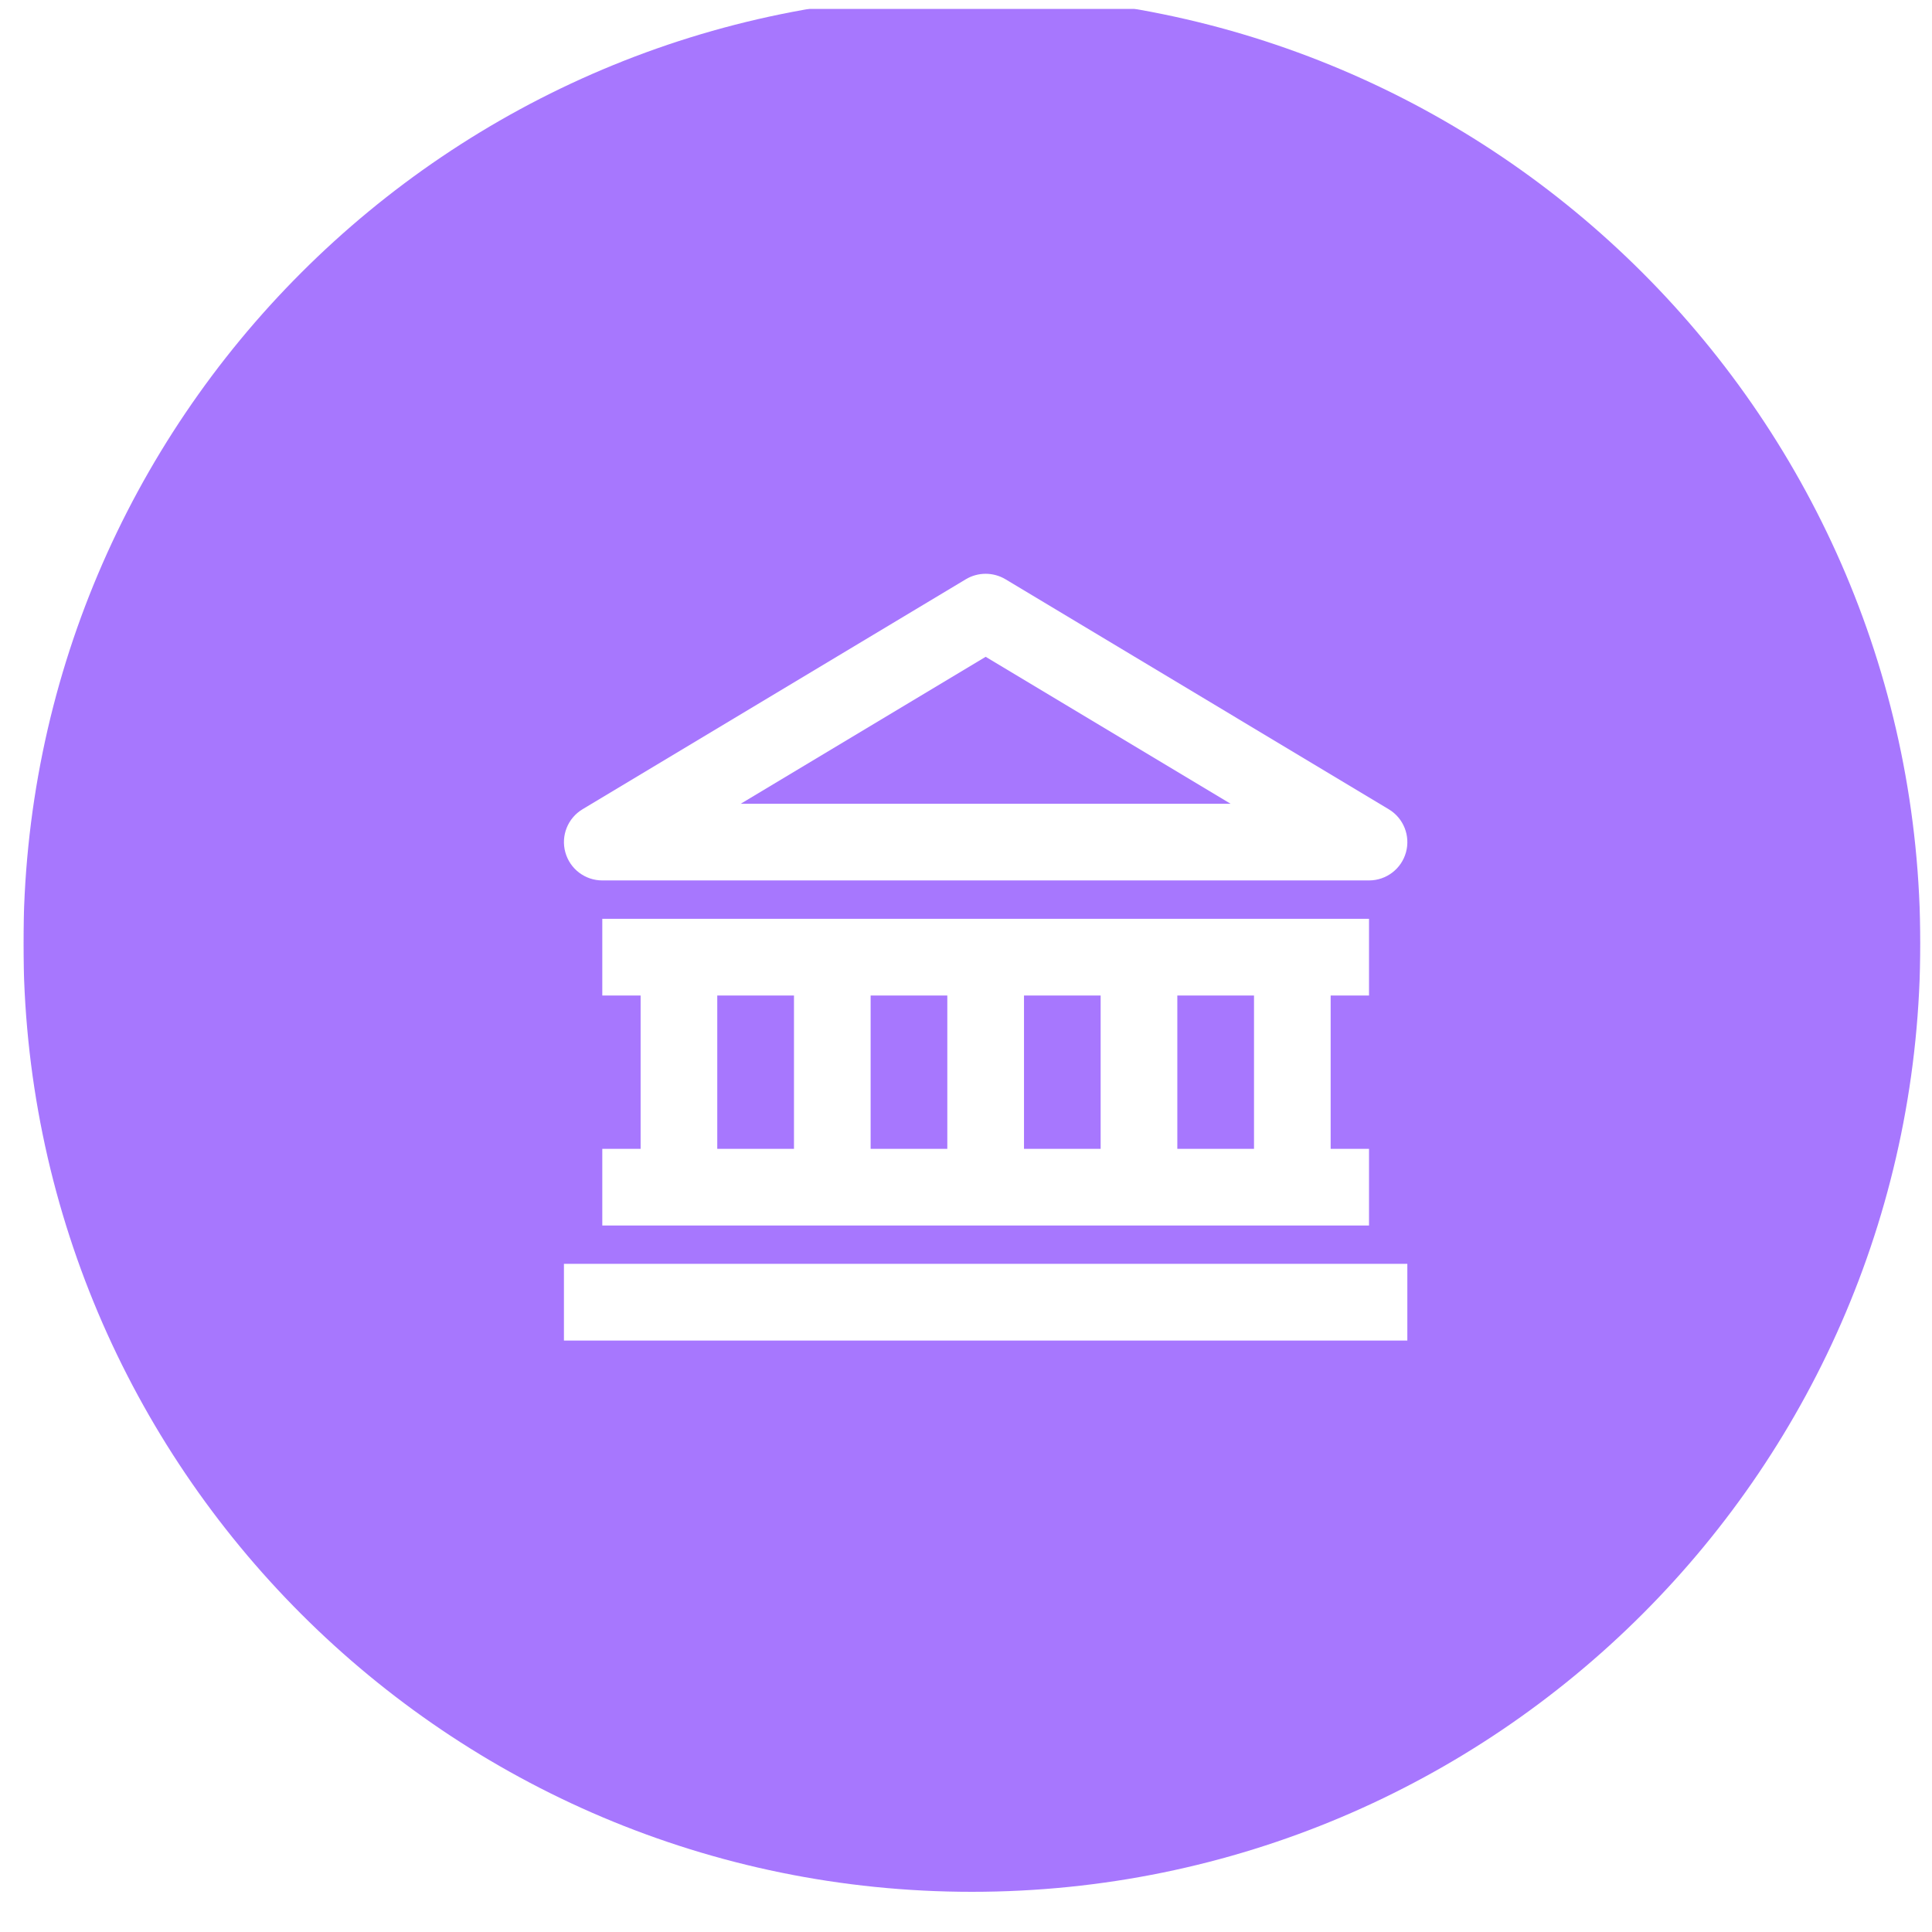
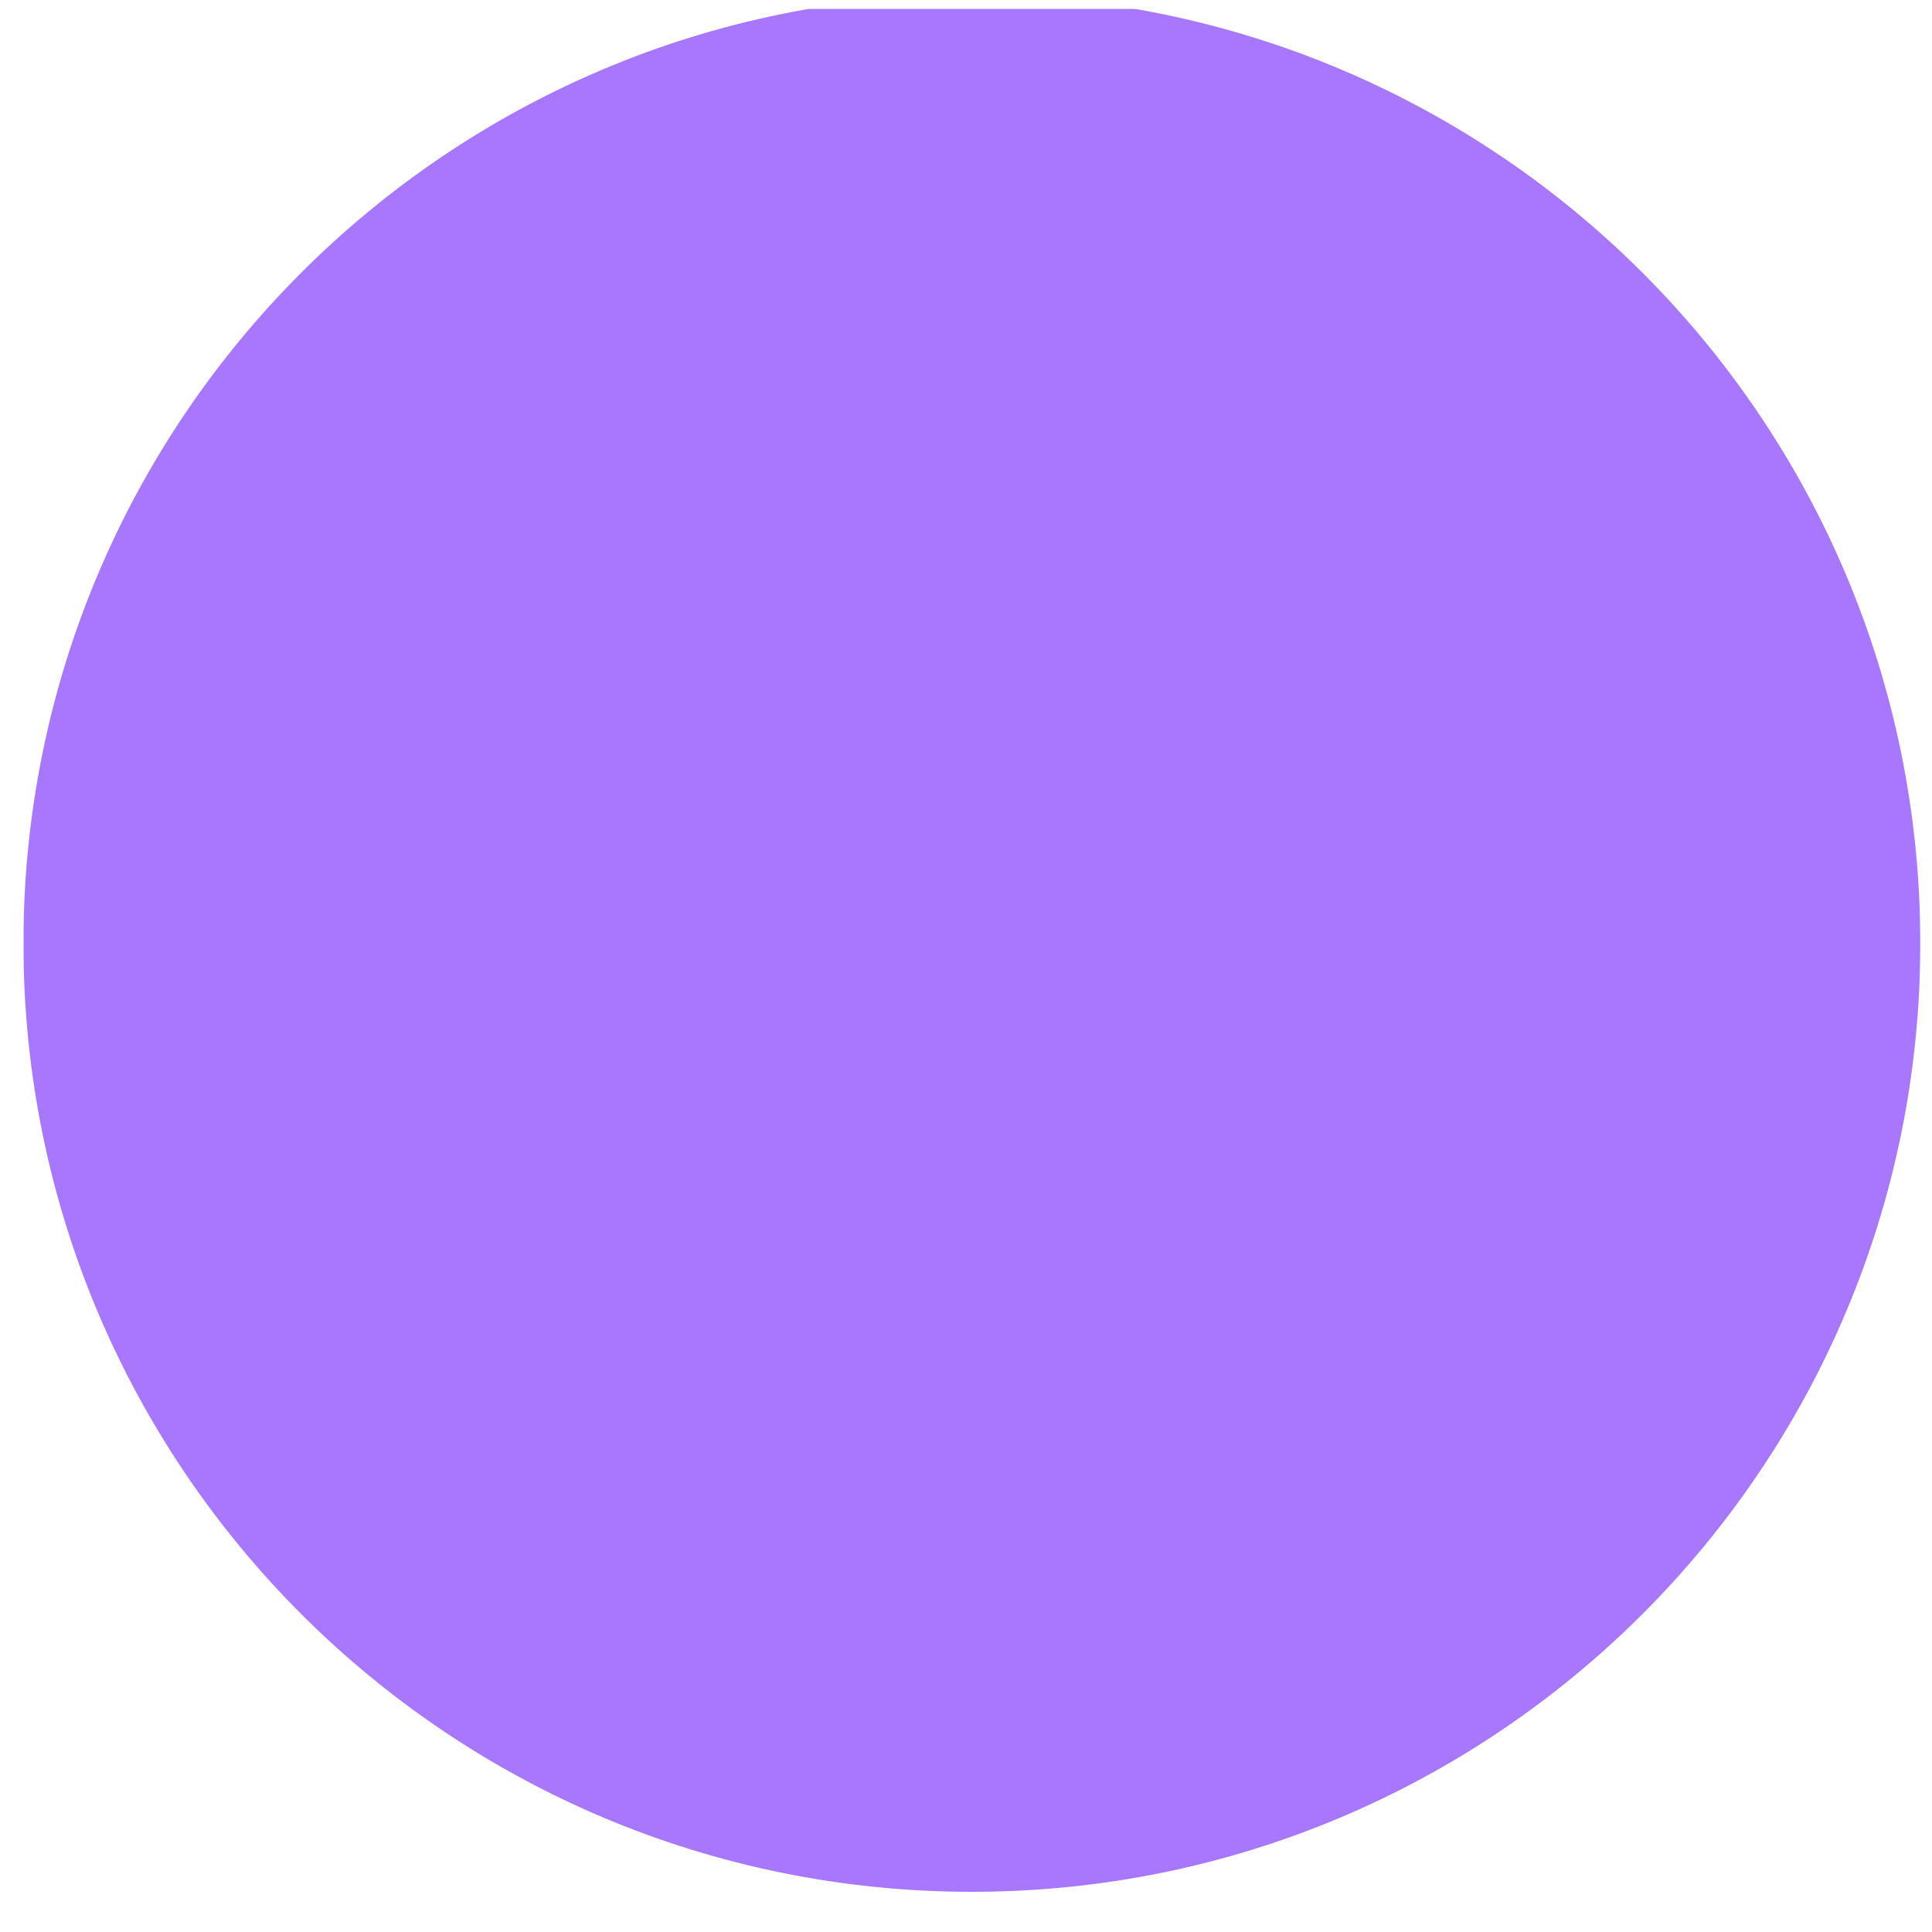
<svg xmlns="http://www.w3.org/2000/svg" width="55" height="55" viewBox="0 0 55 55" fill="none">
  <g clip-path="url(#clip0_5056_83233)">
    <g filter="url(#filter0_d_5056_83233)">
-       <path fill-rule="evenodd" clip-rule="evenodd" d="M27.667 53.856C42.578 53.856 54.667 41.768 54.667 26.856C54.667 11.944 42.578 -0.144 27.667 -0.144C12.755 -0.144 0.667 11.944 0.667 26.856C0.667 41.768 12.755 53.856 27.667 53.856Z" fill="#A777FE" />
+       <path fill-rule="evenodd" clip-rule="evenodd" d="M27.667 53.856C42.578 53.856 54.667 41.768 54.667 26.856C54.667 11.944 42.578 -0.144 27.667 -0.144C12.755 -0.144 0.667 11.944 0.667 26.856C0.667 41.768 12.755 53.856 27.667 53.856" fill="#A777FE" />
    </g>
-     <path d="M40.064 38.162H16.054V35.979H40.064V38.162ZM38.973 26.157V28.34H37.881V32.705H38.973V34.888H17.146V32.705H18.237V28.34H17.146V26.157H38.973ZM20.419 28.34V32.705H22.603V28.34H20.419ZM24.785 32.705H26.968V28.34H24.785V32.705ZM29.151 28.34V32.705H31.333V28.34H29.151ZM33.516 32.705H35.699V28.34H33.516V32.705ZM27.497 16.489C27.844 16.283 28.274 16.283 28.622 16.489L39.535 23.038C39.955 23.29 40.156 23.792 40.025 24.264C39.894 24.738 39.463 25.064 38.973 25.064H17.146C16.656 25.064 16.225 24.738 16.094 24.264C15.963 23.792 16.163 23.29 16.583 23.038L27.497 16.489ZM21.085 22.882H35.034L28.06 18.698L21.085 22.882Z" fill="white" />
  </g>
  <defs>
    <filter id="filter0_d_5056_83233" x="-31.333" y="-32.144" width="118" height="118" filterUnits="userSpaceOnUse" color-interpolation-filters="sRGB">
      <feFlood flood-opacity="0" result="BackgroundImageFix" />
      <feColorMatrix in="SourceAlpha" type="matrix" values="0 0 0 0 0 0 0 0 0 0 0 0 0 0 0 0 0 0 127 0" result="hardAlpha" />
      <feOffset />
      <feGaussianBlur stdDeviation="16" />
      <feColorMatrix type="matrix" values="0 0 0 0 0.046 0 0 0 0 0.013 0 0 0 0 0.138 0 0 0 0.08 0" />
      <feBlend mode="normal" in2="BackgroundImageFix" result="effect1_dropShadow_5056_83233" />
      <feBlend mode="normal" in="SourceGraphic" in2="effect1_dropShadow_5056_83233" result="shape" />
    </filter>
    <clipPath id="clip0_5056_83233">
      <rect width="54" height="54" fill="white" transform="translate(0.667 0.249)" />
    </clipPath>
  </defs>
</svg>